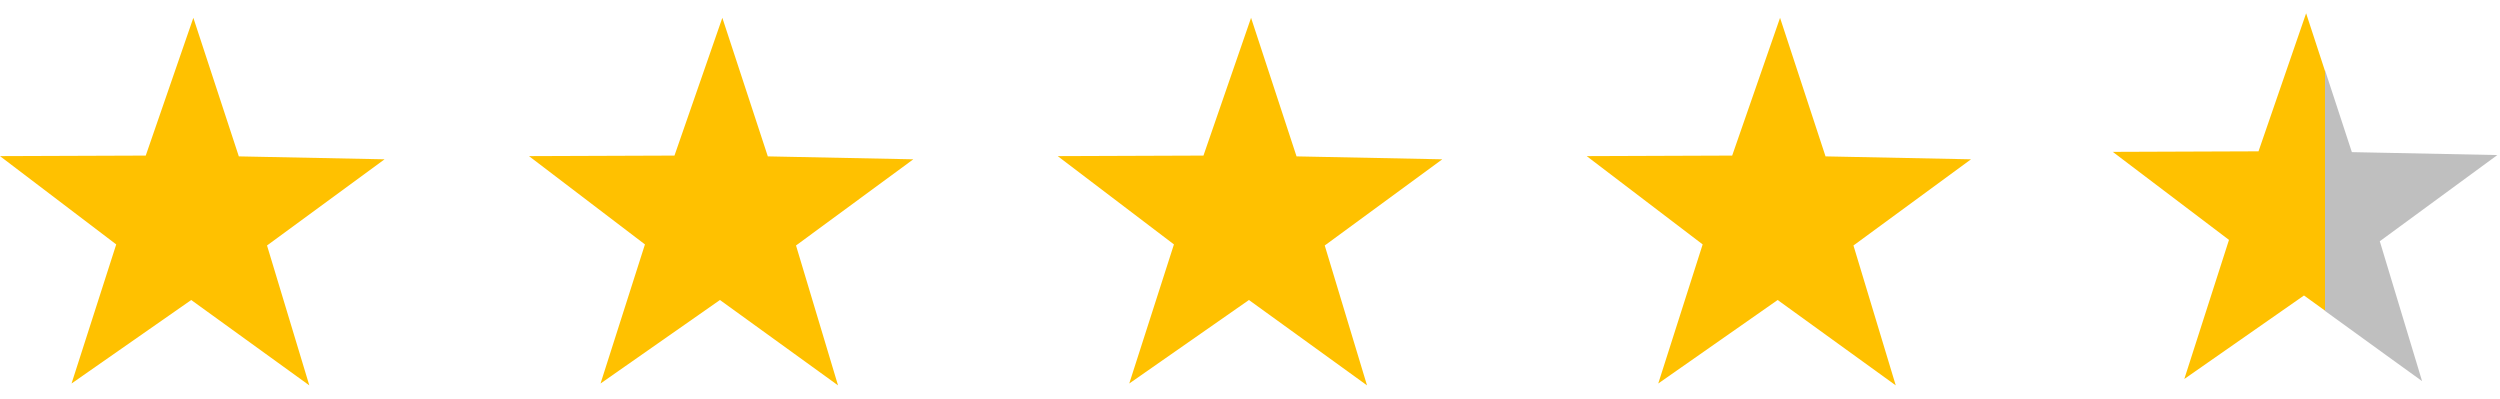
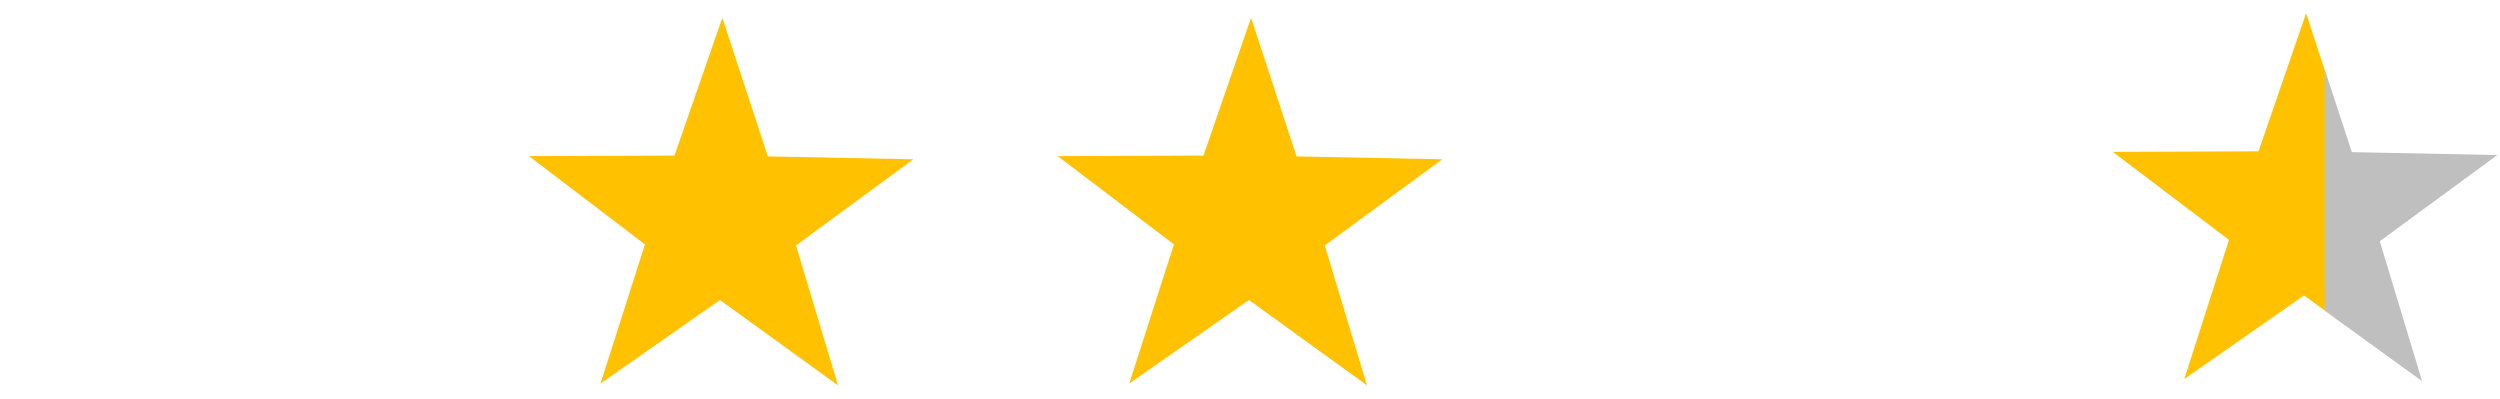
<svg xmlns="http://www.w3.org/2000/svg" width="94" height="15" viewBox="0 0 94 15">
  <polygon points="86.71 0.5 84.92 5.69 79.44 5.71 83.81 9.02 82.13 14.25 86.63 11.11 87.42 11.68 87.42 2.67 86.71 0.5" fill="#ffc100" />
  <polygon points="93.9 5.83 93.9 5.83 88.43 5.72 88.43 5.72 87.42 2.64 87.42 2.67 87.42 11.68 87.42 11.69 89.74 13.37 91.07 14.33 91.07 14.33 89.48 9.07 93.9 5.83" fill="#bfbfbf" />
-   <polygon points="8.98 5.88 7.27 0.67 5.48 5.85 0 5.87 4.37 9.19 2.69 14.42 7.19 11.28 11.63 14.49 10.04 9.23 14.46 5.99 8.98 5.88" fill="#ffc100" />
  <polygon points="28.87 5.88 27.16 0.67 25.36 5.85 19.89 5.87 24.25 9.19 22.58 14.42 27.07 11.28 31.51 14.49 29.93 9.23 34.34 5.99 28.87 5.88" fill="#ffc100" />
  <polygon points="48.75 5.88 47.04 0.67 45.25 5.85 39.77 5.87 44.14 9.19 42.46 14.42 46.96 11.28 51.4 14.49 49.81 9.23 54.23 5.99 48.75 5.88" fill="#ffc100" />
-   <polygon points="68.64 5.88 66.93 0.67 65.13 5.85 59.66 5.87 64.02 9.19 62.35 14.42 66.84 11.28 71.28 14.49 69.69 9.23 74.11 5.99 68.64 5.88" fill="#ffc100" />
</svg>